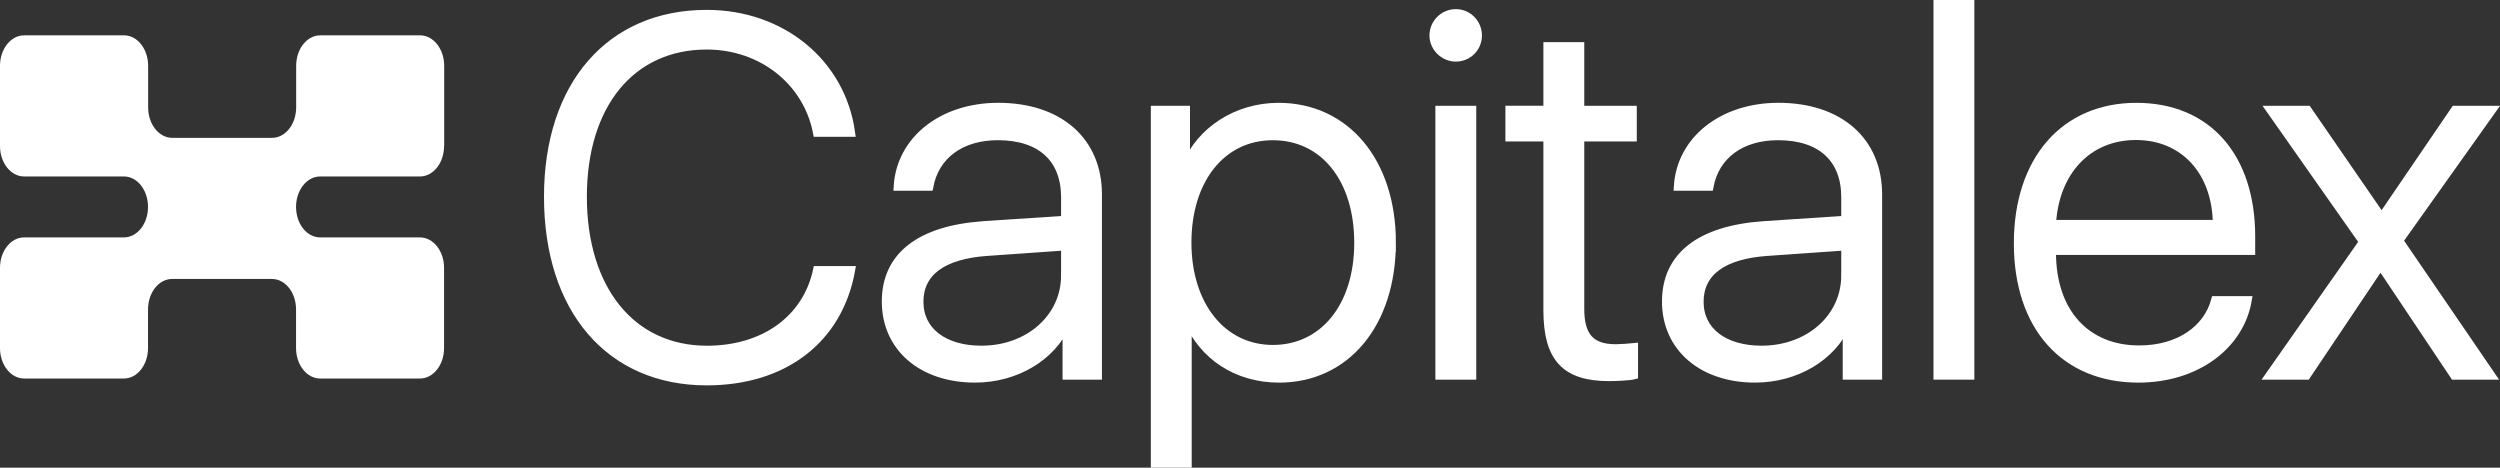
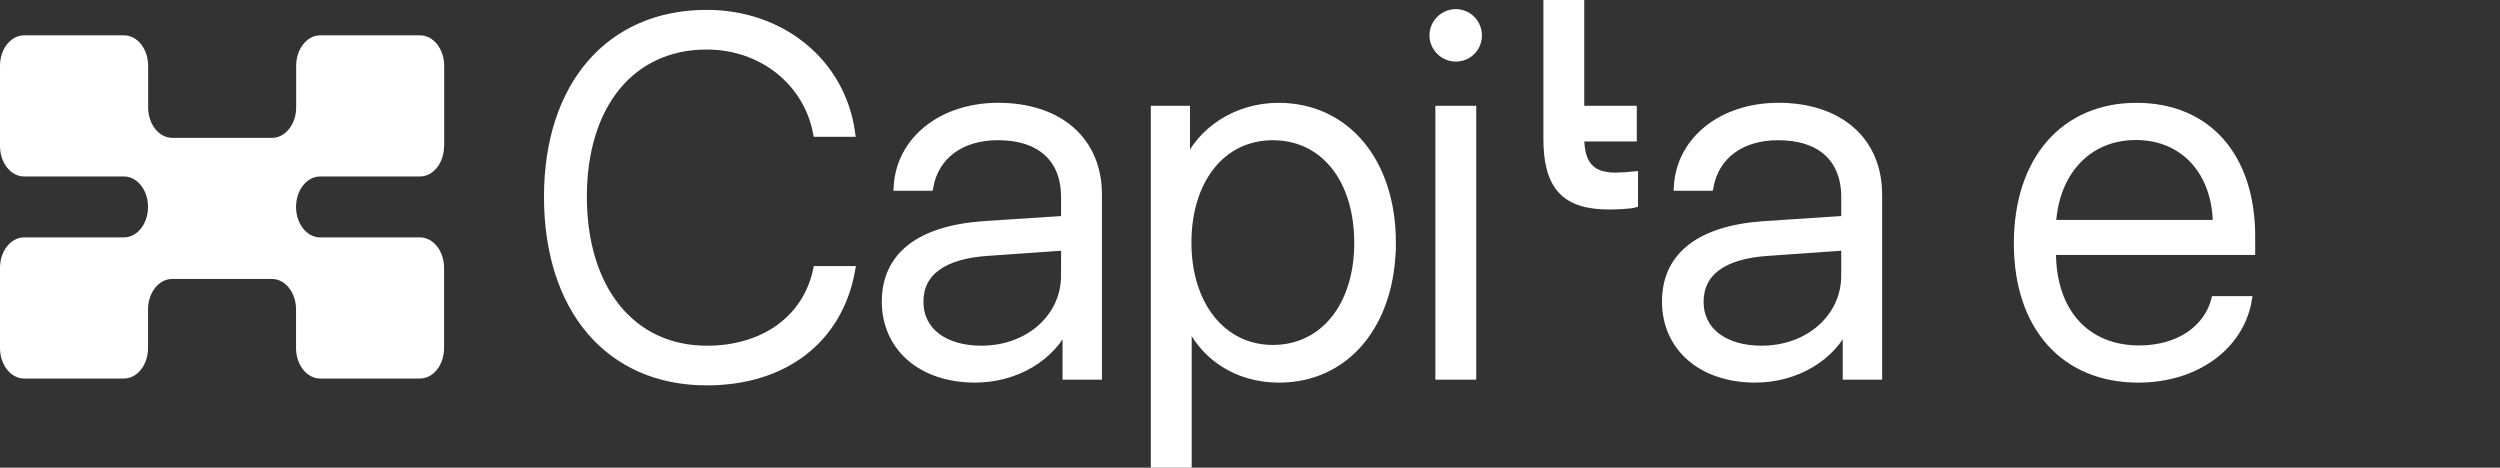
<svg xmlns="http://www.w3.org/2000/svg" id="b" data-name="Calque 2" width="901.02" height="168.56" viewBox="0 0 901.02 168.56">
  <rect x="0" y="0" width="901.02" height="168.56" fill="#333333" stroke="none" />
  <defs>
    <style>
      .d {
        stroke: #fff;
        stroke-miterlimit: 10;
        stroke-width: 3px;
      }

      .d, .e {
        fill: #fff;
      }
    </style>
  </defs>
  <g id="c" data-name="Calque 1">
    <g>
      <path class="d" d="M197.56,70.91c0-40.17,22.31-65.85,57.14-65.85,27.1,0,48.52,17.68,51.99,42.75h-12.17c-3.55-18.48-19.91-31.46-39.81-31.46-27.19,0-44.7,21.24-44.7,54.56s17.51,55.19,44.79,55.19c20.44,0,35.9-10.93,39.72-28.7h12.17c-4.53,24.97-24.17,39.99-51.99,39.99-34.92,0-57.14-25.86-57.14-66.47Z" />
      <path class="d" d="M319.31,108.67c0-16.35,12.26-25.86,35.19-27.46l29.42-1.96v-8.18c0-13.95-8.8-22.04-24.26-22.04-13.33,0-22.66,6.84-24.79,18.22h-11.29c.98-16.8,16.08-28.7,36.17-28.7,21.95,0,35.9,12.26,35.9,31.55v65.23h-11.2v-18.31h-.27c-5.15,11.64-18.13,19.37-32.79,19.37-19.11,0-32.08-11.2-32.08-27.73ZM383.92,99.34v-10.58l-27.99,1.96c-16.08,1.07-24.62,7.29-24.62,18.04s9.06,17.33,22.39,17.33c17.15,0,30.21-11.64,30.21-26.75Z" />
      <path class="d" d="M501.58,87.43c0,29.24-16.53,48.97-40.61,48.97-15.37,0-27.37-8.35-32.7-20.79h-.27v51.45h-11.73V39.62h11.11v19.82h.27c5.07-12.17,17.95-20.88,33.15-20.88,24.17,0,40.79,19.73,40.79,48.88ZM489.58,87.52c0-23.02-12.35-38.48-30.84-38.48s-30.84,15.73-30.84,38.39,12.62,38.39,30.84,38.39,30.84-15.29,30.84-38.3Z" />
      <path class="d" d="M516.69,12.79c0-4.44,3.64-8,8-8s7.91,3.55,7.91,8-3.55,7.91-7.91,7.91-8-3.64-8-7.91ZM518.82,39.62h11.73v95.71h-11.73V39.62Z" />
-       <path class="d" d="M569.48,16.7v22.93h18.93v9.86h-18.93v61.85c0,9.95,3.91,14.22,12.8,14.22,1.24,0,5.87-.27,6.58-.36v10.04c-1.25.36-6.4.62-8.89.62-15.82,0-22.22-6.84-22.22-24.08v-62.3h-13.69v-9.86h13.69v-22.93h11.73Z" />
+       <path class="d" d="M569.48,16.7v22.93h18.93v9.86h-18.93c0,9.95,3.91,14.22,12.8,14.22,1.24,0,5.87-.27,6.58-.36v10.04c-1.25.36-6.4.62-8.89.62-15.82,0-22.22-6.84-22.22-24.08v-62.3h-13.69v-9.86h13.69v-22.93h11.73Z" />
      <path class="d" d="M600.49,108.67c0-16.35,12.26-25.86,35.19-27.46l29.42-1.96v-8.18c0-13.95-8.8-22.04-24.26-22.04-13.33,0-22.66,6.84-24.79,18.22h-11.29c.98-16.8,16.08-28.7,36.17-28.7,21.95,0,35.9,12.26,35.9,31.55v65.23h-11.2v-18.31h-.27c-5.15,11.64-18.13,19.37-32.79,19.37-19.11,0-32.08-11.2-32.08-27.73ZM665.1,99.34v-10.58l-27.99,1.96c-16.08,1.07-24.62,7.29-24.62,18.04s9.06,17.33,22.39,17.33c17.15,0,30.21-11.64,30.21-26.75Z" />
-       <path class="d" d="M698.34,1.5h11.73v133.83h-11.73V1.5Z" />
      <path class="d" d="M810.05,108.23c-2.84,16.35-18.57,28.17-39.37,28.17-26.48,0-43.37-18.57-43.37-48.7s16.88-49.14,42.66-49.14,41.32,18.22,41.32,46.66v5.15h-71.8v.62c0,21.68,12.44,35.01,31.46,35.01,14.4,0,24.62-7.29,27.46-17.77h11.64ZM739.49,80.77h59.54c-.18-19.02-11.91-31.81-29.24-31.81s-29.24,12.8-30.3,31.81Z" />
-       <path class="d" d="M857.77,95.88l-26.48,39.46h-13.33l33.77-48.17-33.41-47.54h13.33l26.57,38.57h.27l26.3-38.57h13.33l-33.5,47.1,33.24,48.61h-13.33l-26.39-39.46h-.36Z" />
    </g>
    <path class="e" d="M160.09,52.62v-28.9c0-6.06-3.89-10.98-8.68-10.98h-35.99c-4.8,0-8.68,4.91-8.68,10.98v14.98c0,6.06-3.89,10.98-8.68,10.98h-35.99c-4.8,0-8.68-4.91-8.68-10.98v-14.98c0-6.06-3.89-10.98-8.68-10.98H8.68C3.89,12.74,0,17.66,0,23.72v28.9c0,6.06,3.89,10.98,8.68,10.98h35.99c4.8,0,8.68,4.91,8.68,10.98h0c0,6.06-3.89,10.98-8.68,10.98H8.68c-4.8,0-8.68,4.91-8.68,10.98v28.9c0,6.06,3.89,10.98,8.68,10.98h35.99c4.8,0,8.68-4.91,8.68-10.98v-13.92c0-6.06,3.89-10.98,8.68-10.98h35.99c4.8,0,8.68,4.91,8.68,10.98v13.92c0,6.06,3.89,10.98,8.68,10.98h35.99c4.8,0,8.68-4.91,8.68-10.98v-28.9c0-6.06-3.89-10.98-8.68-10.98h-35.99c-4.8,0-8.68-4.91-8.68-10.98h0c0-6.06,3.89-10.98,8.68-10.98h35.99c4.8,0,8.68-4.91,8.68-10.98Z" />
  </g>
</svg>